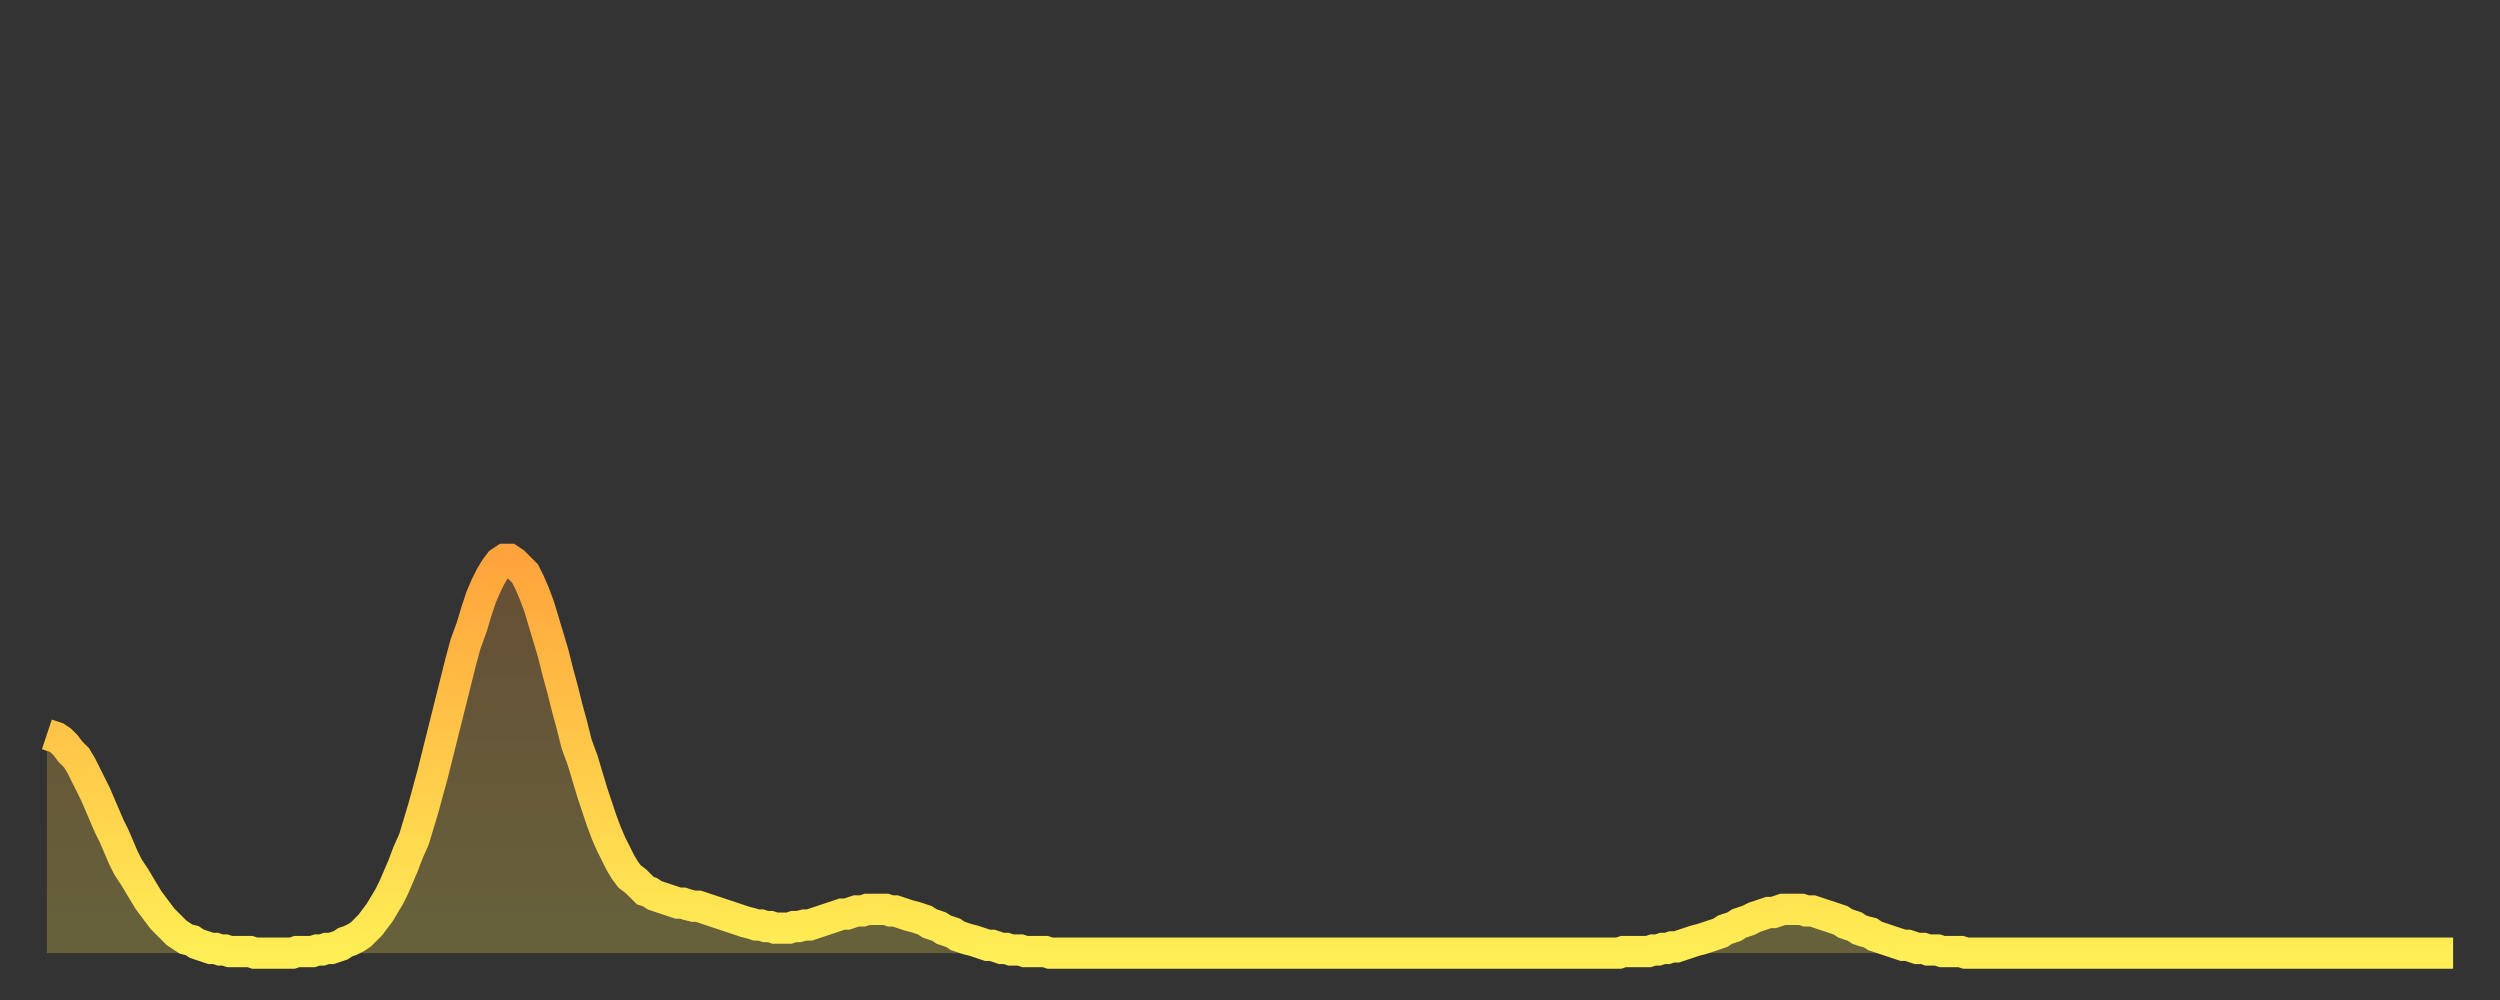
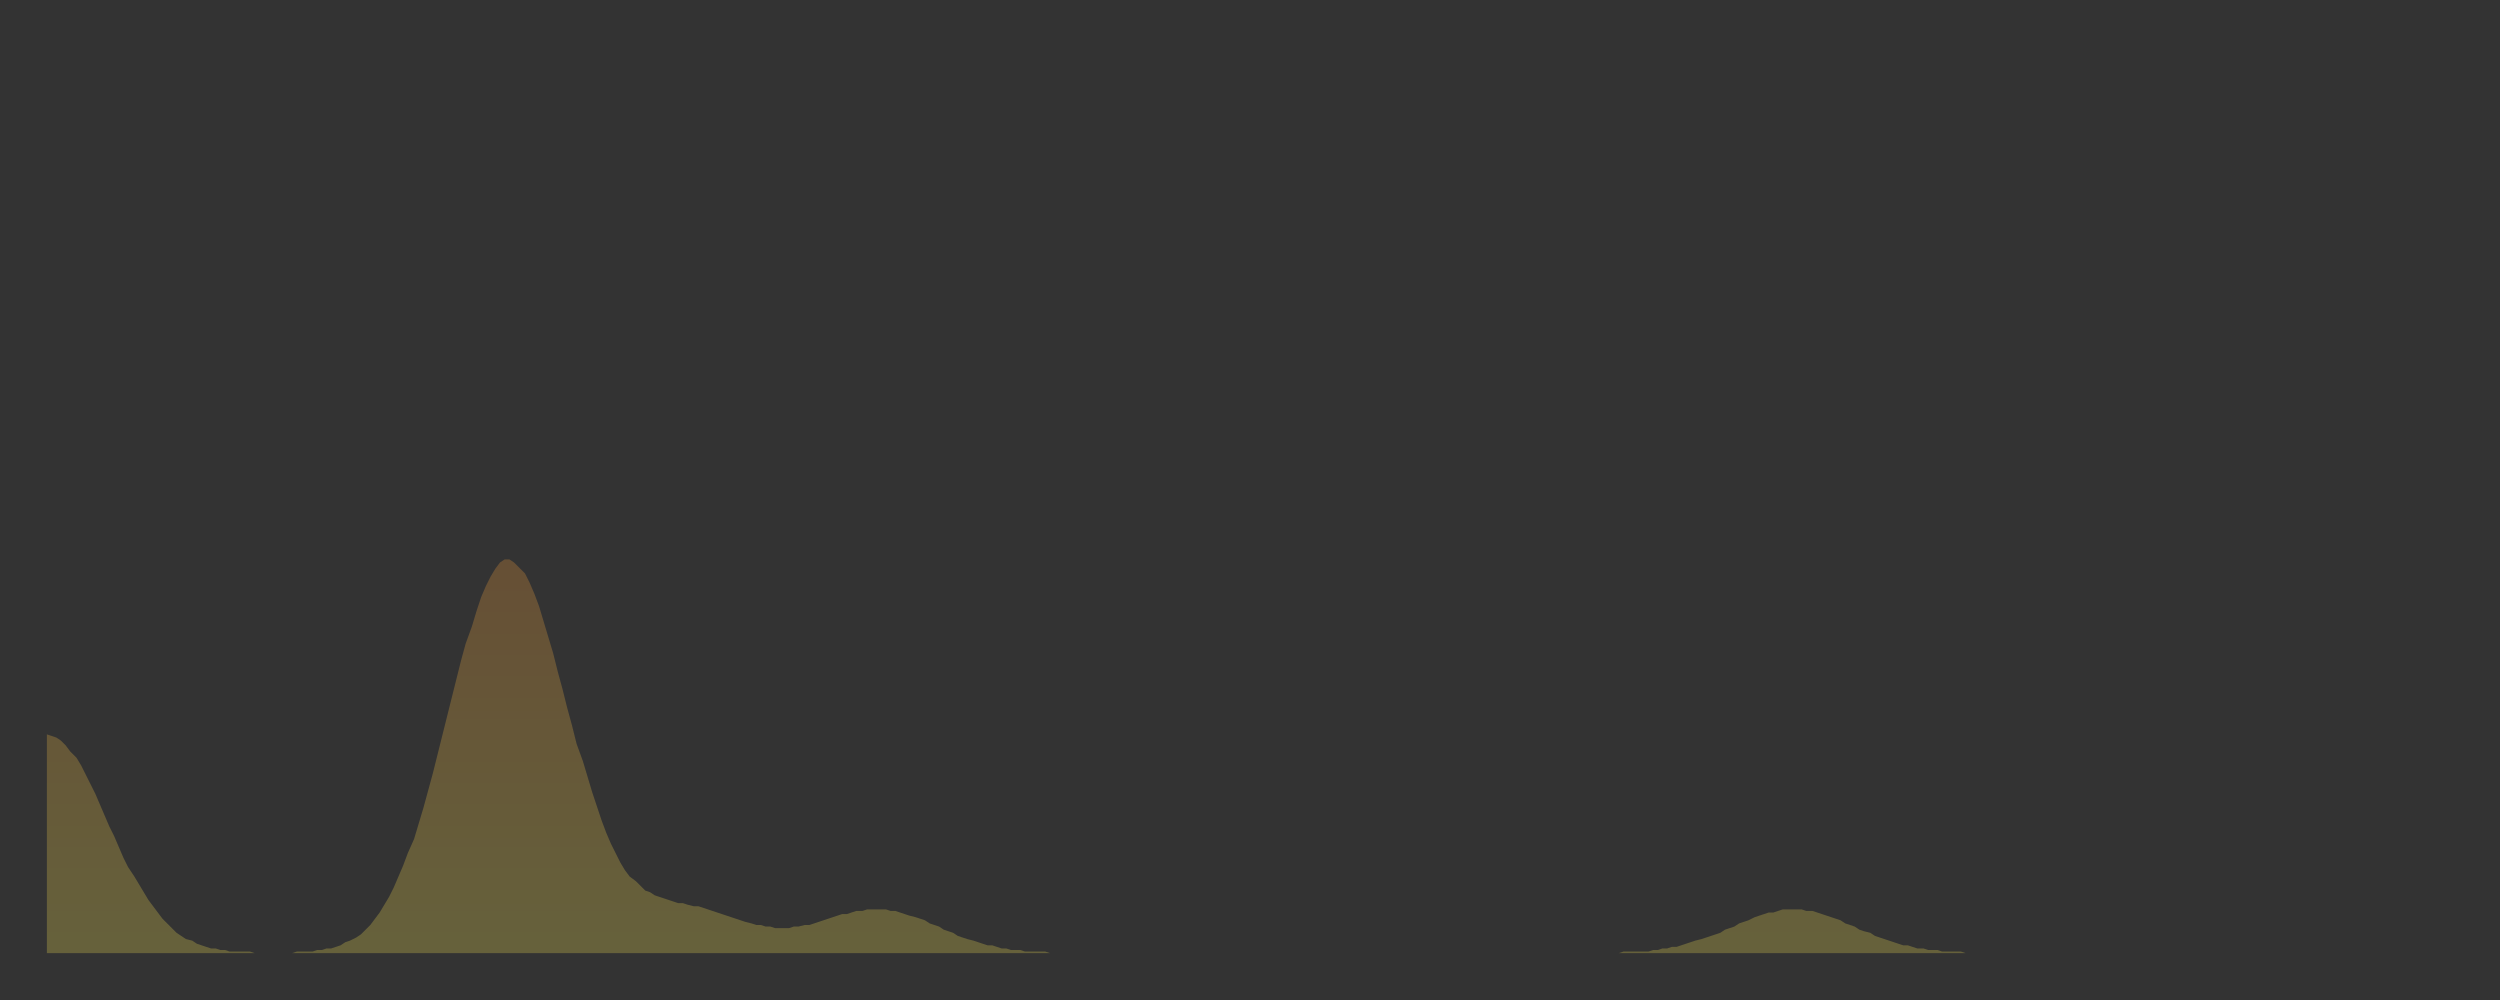
<svg xmlns="http://www.w3.org/2000/svg" baseProfile="full" height="64" version="1.1" width="160">
  <rect width="100%" height="100%" fill="#333333" stroke="none" />
  <defs>
    <linearGradient id="id6328" x1="0" x2="0" y1="0" y2="1">
      <stop offset="0%" stop-color="#ffa43c" />
      <stop offset="50%" stop-color="#ffc949" />
      <stop offset="100%" stop-color="#ffee55" />
    </linearGradient>
  </defs>
  <g transform="translate(3,3)">
    <g>
-       <path d="M 0.0 44.0 0.3 44.1 0.6 44.2 0.9 44.4 1.2 44.7 1.5 45.1 1.9 45.5 2.2 46.0 2.5 46.6 2.8 47.2 3.1 47.8 3.4 48.5 3.7 49.2 4.0 49.9 4.3 50.5 4.6 51.2 4.9 51.9 5.2 52.5 5.6 53.1 5.9 53.6 6.2 54.1 6.5 54.6 6.8 55.0 7.1 55.4 7.4 55.8 7.7 56.1 8.0 56.4 8.3 56.7 8.6 56.9 8.9 57.1 9.3 57.2 9.6 57.4 9.9 57.5 10.2 57.6 10.5 57.7 10.8 57.7 11.1 57.8 11.4 57.8 11.7 57.9 12.0 57.9 12.3 57.9 12.7 57.9 13.0 57.9 13.3 58.0 13.6 58.0 13.9 58.0 14.2 58.0 14.5 58.0 14.8 58.0 15.1 58.0 15.4 58.0 15.7 58.0 16.0 57.9 16.4 57.9 16.7 57.9 17.0 57.9 17.3 57.8 17.6 57.8 17.9 57.7 18.2 57.7 18.5 57.6 18.8 57.5 19.1 57.3 19.4 57.2 19.8 57.0 20.1 56.8 20.4 56.5 20.7 56.2 21.0 55.8 21.3 55.4 21.6 54.9 21.9 54.4 22.2 53.8 22.5 53.1 22.8 52.4 23.1 51.6 23.5 50.7 23.8 49.7 24.1 48.7 24.4 47.6 24.7 46.5 25.0 45.3 25.3 44.1 25.6 42.9 25.9 41.7 26.2 40.5 26.5 39.3 26.8 38.2 27.2 37.1 27.5 36.1 27.8 35.2 28.1 34.5 28.4 33.9 28.7 33.4 29.0 33.0 29.3 32.8 29.6 32.8 29.9 33.0 30.2 33.3 30.6 33.7 30.9 34.3 31.2 35.0 31.5 35.8 31.8 36.8 32.1 37.8 32.4 38.8 32.7 40.0 33.0 41.1 33.3 42.3 33.6 43.4 33.9 44.6 34.3 45.7 34.6 46.7 34.9 47.7 35.2 48.6 35.5 49.5 35.8 50.3 36.1 51.0 36.4 51.6 36.7 52.2 37.0 52.7 37.3 53.1 37.7 53.4 38.0 53.7 38.3 54.0 38.6 54.1 38.9 54.3 39.2 54.4 39.5 54.5 39.8 54.6 40.1 54.7 40.4 54.8 40.7 54.8 41.0 54.9 41.4 55.0 41.7 55.0 42.0 55.1 42.3 55.2 42.6 55.3 42.9 55.4 43.2 55.5 43.5 55.6 43.8 55.7 44.1 55.8 44.4 55.9 44.7 56.0 45.1 56.1 45.4 56.2 45.7 56.2 46.0 56.3 46.3 56.3 46.6 56.4 46.9 56.4 47.2 56.4 47.5 56.4 47.8 56.3 48.1 56.3 48.5 56.2 48.8 56.2 49.1 56.1 49.4 56.0 49.7 55.9 50.0 55.8 50.3 55.7 50.6 55.6 50.9 55.5 51.2 55.5 51.5 55.4 51.8 55.3 52.2 55.3 52.5 55.2 52.8 55.2 53.1 55.2 53.4 55.2 53.7 55.2 54.0 55.3 54.3 55.3 54.6 55.4 54.9 55.5 55.2 55.6 55.6 55.7 55.9 55.8 56.2 55.9 56.5 56.1 56.8 56.2 57.1 56.3 57.4 56.5 57.7 56.6 58.0 56.7 58.3 56.9 58.6 57.0 58.9 57.1 59.3 57.2 59.6 57.3 59.9 57.4 60.2 57.5 60.5 57.5 60.8 57.6 61.1 57.7 61.4 57.7 61.7 57.8 62.0 57.8 62.3 57.8 62.6 57.9 63.0 57.9 63.3 57.9 63.6 57.9 63.9 57.9 64.2 58.0 64.5 58.0 64.8 58.0 65.1 58.0 65.4 58.0 65.7 58.0 66.0 58.0 66.4 58.0 66.7 58.0 67.0 58.0 67.3 58.0 67.6 58.0 67.9 58.0 68.2 58.0 68.5 58.0 68.8 58.0 69.1 58.0 69.4 58.0 69.7 58.0 70.1 58.0 70.4 58.0 70.7 58.0 71.0 58.0 71.3 58.0 71.6 58.0 71.9 58.0 72.2 58.0 72.5 58.0 72.8 58.0 73.1 58.0 73.5 58.0 73.8 58.0 74.1 58.0 74.4 58.0 74.7 58.0 75.0 58.0 75.3 58.0 75.6 58.0 75.9 58.0 76.2 58.0 76.5 58.0 76.8 58.0 77.2 58.0 77.5 58.0 77.8 58.0 78.1 58.0 78.4 58.0 78.7 58.0 79.0 58.0 79.3 58.0 79.6 58.0 79.9 58.0 80.2 58.0 80.5 58.0 80.9 58.0 81.2 58.0 81.5 58.0 81.8 58.0 82.1 58.0 82.4 58.0 82.7 58.0 83.0 58.0 83.3 58.0 83.6 58.0 83.9 58.0 84.3 58.0 84.6 58.0 84.9 58.0 85.2 58.0 85.5 58.0 85.8 58.0 86.1 58.0 86.4 58.0 86.7 58.0 87.0 58.0 87.3 58.0 87.6 58.0 88.0 58.0 88.3 58.0 88.6 58.0 88.9 58.0 89.2 58.0 89.5 58.0 89.8 58.0 90.1 58.0 90.4 58.0 90.7 58.0 91.0 58.0 91.4 58.0 91.7 58.0 92.0 58.0 92.3 58.0 92.6 58.0 92.9 58.0 93.2 58.0 93.5 58.0 93.8 58.0 94.1 58.0 94.4 58.0 94.7 58.0 95.1 58.0 95.4 58.0 95.7 58.0 96.0 58.0 96.3 58.0 96.6 58.0 96.9 58.0 97.2 58.0 97.5 58.0 97.8 58.0 98.1 58.0 98.4 58.0 98.8 58.0 99.1 58.0 99.4 58.0 99.7 58.0 100.0 58.0 100.3 58.0 100.6 58.0 100.9 57.9 101.2 57.9 101.5 57.9 101.8 57.9 102.2 57.9 102.5 57.9 102.8 57.8 103.1 57.8 103.4 57.7 103.7 57.7 104.0 57.6 104.3 57.6 104.6 57.5 104.9 57.4 105.2 57.3 105.5 57.2 105.9 57.1 106.2 57.0 106.5 56.9 106.8 56.8 107.1 56.7 107.4 56.5 107.7 56.4 108.0 56.3 108.3 56.1 108.6 56.0 108.9 55.9 109.3 55.7 109.6 55.6 109.9 55.5 110.2 55.4 110.5 55.4 110.8 55.3 111.1 55.2 111.4 55.2 111.7 55.2 112.0 55.2 112.3 55.2 112.6 55.3 113.0 55.3 113.3 55.4 113.6 55.5 113.9 55.6 114.2 55.7 114.5 55.8 114.8 55.9 115.1 56.1 115.4 56.2 115.7 56.3 116.0 56.5 116.3 56.6 116.7 56.7 117.0 56.9 117.3 57.0 117.6 57.1 117.9 57.2 118.2 57.3 118.5 57.4 118.8 57.5 119.1 57.5 119.4 57.6 119.7 57.7 120.1 57.7 120.4 57.8 120.7 57.8 121.0 57.8 121.3 57.9 121.6 57.9 121.9 57.9 122.2 57.9 122.5 57.9 122.8 58.0 123.1 58.0 123.4 58.0 123.8 58.0 124.1 58.0 124.4 58.0 124.7 58.0 125.0 58.0 125.3 58.0 125.6 58.0 125.9 58.0 126.2 58.0 126.5 58.0 126.8 58.0 127.2 58.0 127.5 58.0 127.8 58.0 128.1 58.0 128.4 58.0 128.7 58.0 129.0 58.0 129.3 58.0 129.6 58.0 129.9 58.0 130.2 58.0 130.5 58.0 130.9 58.0 131.2 58.0 131.5 58.0 131.8 58.0 132.1 58.0 132.4 58.0 132.7 58.0 133.0 58.0 133.3 58.0 133.6 58.0 133.9 58.0 134.2 58.0 134.6 58.0 134.9 58.0 135.2 58.0 135.5 58.0 135.8 58.0 136.1 58.0 136.4 58.0 136.7 58.0 137.0 58.0 137.3 58.0 137.6 58.0 138.0 58.0 138.3 58.0 138.6 58.0 138.9 58.0 139.2 58.0 139.5 58.0 139.8 58.0 140.1 58.0 140.4 58.0 140.7 58.0 141.0 58.0 141.3 58.0 141.7 58.0 142.0 58.0 142.3 58.0 142.6 58.0 142.9 58.0 143.2 58.0 143.5 58.0 143.8 58.0 144.1 58.0 144.4 58.0 144.7 58.0 145.1 58.0 145.4 58.0 145.7 58.0 146.0 58.0 146.3 58.0 146.6 58.0 146.9 58.0 147.2 58.0 147.5 58.0 147.8 58.0 148.1 58.0 148.4 58.0 148.8 58.0 149.1 58.0 149.4 58.0 149.7 58.0 150.0 58.0 150.3 58.0 150.6 58.0 150.9 58.0 151.2 58.0 151.5 58.0 151.8 58.0 152.1 58.0 152.5 58.0 152.8 58.0 153.1 58.0 153.4 58.0 153.7 58.0 154.0 58.0" fill="none" id="graph-curve" opacity="1" stroke="url(#id6328)" stroke-width="2" />
      <path d="M 0 58 L 0.0 44.0 0.3 44.1 0.6 44.2 0.9 44.4 1.2 44.7 1.5 45.1 1.9 45.5 2.2 46.0 2.5 46.6 2.8 47.2 3.1 47.8 3.4 48.5 3.7 49.2 4.0 49.9 4.3 50.5 4.6 51.2 4.9 51.9 5.2 52.5 5.6 53.1 5.9 53.6 6.2 54.1 6.5 54.6 6.8 55.0 7.1 55.4 7.4 55.8 7.7 56.1 8.0 56.4 8.3 56.7 8.6 56.9 8.9 57.1 9.3 57.2 9.6 57.4 9.9 57.5 10.2 57.6 10.5 57.7 10.8 57.7 11.1 57.8 11.4 57.8 11.7 57.9 12.0 57.9 12.3 57.9 12.7 57.9 13.0 57.9 13.3 58.0 13.6 58.0 13.9 58.0 14.2 58.0 14.5 58.0 14.8 58.0 15.1 58.0 15.4 58.0 15.7 58.0 16.0 57.9 16.4 57.9 16.7 57.9 17.0 57.9 17.3 57.8 17.6 57.8 17.9 57.7 18.2 57.7 18.5 57.6 18.8 57.5 19.1 57.3 19.4 57.2 19.8 57.0 20.1 56.8 20.4 56.5 20.7 56.2 21.0 55.8 21.3 55.4 21.6 54.9 21.9 54.4 22.2 53.8 22.5 53.1 22.8 52.4 23.1 51.6 23.5 50.7 23.8 49.7 24.1 48.7 24.4 47.6 24.7 46.5 25.0 45.3 25.3 44.1 25.6 42.9 25.9 41.7 26.2 40.5 26.5 39.3 26.8 38.2 27.2 37.1 27.5 36.1 27.8 35.2 28.1 34.5 28.4 33.9 28.7 33.4 29.0 33.0 29.3 32.8 29.6 32.8 29.9 33.0 30.2 33.3 30.6 33.7 30.9 34.3 31.2 35.0 31.5 35.8 31.8 36.8 32.1 37.8 32.4 38.8 32.7 40.0 33.0 41.1 33.3 42.3 33.6 43.4 33.9 44.6 34.3 45.7 34.6 46.7 34.9 47.7 35.2 48.6 35.5 49.5 35.8 50.3 36.1 51.0 36.4 51.6 36.7 52.2 37.0 52.7 37.3 53.1 37.7 53.4 38.0 53.7 38.3 54.0 38.6 54.1 38.9 54.3 39.2 54.4 39.5 54.5 39.8 54.6 40.1 54.7 40.4 54.8 40.7 54.8 41.0 54.9 41.4 55.0 41.7 55.0 42.0 55.1 42.3 55.2 42.6 55.3 42.9 55.4 43.2 55.5 43.5 55.6 43.8 55.7 44.1 55.8 44.4 55.9 44.7 56.0 45.1 56.1 45.4 56.2 45.7 56.2 46.0 56.3 46.3 56.3 46.6 56.4 46.9 56.4 47.2 56.4 47.5 56.4 47.8 56.3 48.1 56.3 48.5 56.2 48.8 56.2 49.1 56.1 49.4 56.0 49.7 55.9 50.0 55.8 50.3 55.7 50.6 55.6 50.9 55.5 51.2 55.5 51.5 55.4 51.8 55.3 52.2 55.3 52.5 55.2 52.8 55.2 53.1 55.2 53.4 55.2 53.7 55.2 54.0 55.3 54.3 55.3 54.6 55.4 54.9 55.5 55.2 55.6 55.6 55.7 55.9 55.8 56.2 55.9 56.5 56.1 56.8 56.2 57.1 56.3 57.4 56.5 57.7 56.6 58.0 56.7 58.3 56.9 58.6 57.0 58.9 57.1 59.3 57.2 59.6 57.3 59.9 57.4 60.2 57.5 60.5 57.5 60.8 57.6 61.1 57.7 61.4 57.7 61.7 57.8 62.0 57.8 62.3 57.8 62.6 57.9 63.0 57.9 63.3 57.9 63.6 57.9 63.9 57.9 64.2 58.0 64.5 58.0 64.8 58.0 65.1 58.0 65.4 58.0 65.7 58.0 66.0 58.0 66.4 58.0 66.7 58.0 67.0 58.0 67.3 58.0 67.6 58.0 67.9 58.0 68.2 58.0 68.5 58.0 68.8 58.0 69.1 58.0 69.4 58.0 69.7 58.0 70.1 58.0 70.4 58.0 70.7 58.0 71.0 58.0 71.3 58.0 71.6 58.0 71.9 58.0 72.2 58.0 72.5 58.0 72.8 58.0 73.1 58.0 73.5 58.0 73.8 58.0 74.1 58.0 74.4 58.0 74.7 58.0 75.0 58.0 75.3 58.0 75.6 58.0 75.9 58.0 76.2 58.0 76.5 58.0 76.8 58.0 77.2 58.0 77.5 58.0 77.8 58.0 78.1 58.0 78.4 58.0 78.7 58.0 79.0 58.0 79.3 58.0 79.6 58.0 79.9 58.0 80.2 58.0 80.5 58.0 80.9 58.0 81.2 58.0 81.5 58.0 81.8 58.0 82.1 58.0 82.4 58.0 82.7 58.0 83.0 58.0 83.3 58.0 83.6 58.0 83.9 58.0 84.3 58.0 84.6 58.0 84.9 58.0 85.2 58.0 85.5 58.0 85.8 58.0 86.1 58.0 86.4 58.0 86.7 58.0 87.0 58.0 87.3 58.0 87.6 58.0 88.0 58.0 88.3 58.0 88.6 58.0 88.9 58.0 89.2 58.0 89.5 58.0 89.8 58.0 90.1 58.0 90.4 58.0 90.7 58.0 91.0 58.0 91.4 58.0 91.7 58.0 92.0 58.0 92.3 58.0 92.6 58.0 92.9 58.0 93.2 58.0 93.5 58.0 93.8 58.0 94.1 58.0 94.4 58.0 94.7 58.0 95.1 58.0 95.4 58.0 95.7 58.0 96.0 58.0 96.3 58.0 96.6 58.0 96.9 58.0 97.2 58.0 97.5 58.0 97.8 58.0 98.1 58.0 98.4 58.0 98.8 58.0 99.1 58.0 99.4 58.0 99.7 58.0 100.0 58.0 100.3 58.0 100.6 58.0 100.9 57.9 101.2 57.9 101.5 57.9 101.8 57.9 102.2 57.9 102.5 57.9 102.8 57.8 103.1 57.8 103.4 57.7 103.7 57.7 104.0 57.6 104.3 57.6 104.6 57.5 104.9 57.4 105.2 57.3 105.5 57.2 105.9 57.1 106.2 57.0 106.5 56.9 106.8 56.8 107.1 56.7 107.4 56.5 107.7 56.4 108.0 56.3 108.3 56.1 108.6 56.0 108.9 55.9 109.3 55.7 109.6 55.6 109.9 55.5 110.2 55.4 110.5 55.4 110.8 55.3 111.1 55.2 111.4 55.2 111.7 55.2 112.0 55.2 112.3 55.2 112.6 55.3 113.0 55.3 113.3 55.4 113.6 55.5 113.9 55.6 114.2 55.7 114.5 55.8 114.8 55.9 115.1 56.1 115.4 56.2 115.7 56.3 116.0 56.5 116.3 56.6 116.7 56.7 117.0 56.9 117.3 57.0 117.6 57.1 117.9 57.2 118.2 57.3 118.5 57.4 118.8 57.5 119.1 57.5 119.4 57.6 119.7 57.7 120.1 57.7 120.4 57.8 120.7 57.8 121.0 57.8 121.3 57.9 121.6 57.9 121.9 57.9 122.2 57.9 122.5 57.9 122.8 58.0 123.1 58.0 123.4 58.0 123.8 58.0 124.1 58.0 124.4 58.0 124.7 58.0 125.0 58.0 125.3 58.0 125.6 58.0 125.9 58.0 126.2 58.0 126.5 58.0 126.8 58.0 127.2 58.0 127.5 58.0 127.8 58.0 128.1 58.0 128.4 58.0 128.7 58.0 129.0 58.0 129.3 58.0 129.6 58.0 129.9 58.0 130.2 58.0 130.5 58.0 130.9 58.0 131.2 58.0 131.5 58.0 131.8 58.0 132.1 58.0 132.4 58.0 132.7 58.0 133.0 58.0 133.3 58.0 133.6 58.0 133.9 58.0 134.2 58.0 134.6 58.0 134.9 58.0 135.2 58.0 135.5 58.0 135.8 58.0 136.1 58.0 136.4 58.0 136.7 58.0 137.0 58.0 137.3 58.0 137.6 58.0 138.0 58.0 138.3 58.0 138.6 58.0 138.9 58.0 139.2 58.0 139.5 58.0 139.8 58.0 140.1 58.0 140.4 58.0 140.7 58.0 141.0 58.0 141.3 58.0 141.7 58.0 142.0 58.0 142.3 58.0 142.6 58.0 142.9 58.0 143.2 58.0 143.5 58.0 143.8 58.0 144.1 58.0 144.4 58.0 144.7 58.0 145.1 58.0 145.4 58.0 145.7 58.0 146.0 58.0 146.3 58.0 146.6 58.0 146.9 58.0 147.2 58.0 147.5 58.0 147.8 58.0 148.1 58.0 148.4 58.0 148.8 58.0 149.1 58.0 149.4 58.0 149.7 58.0 150.0 58.0 150.3 58.0 150.6 58.0 150.9 58.0 151.2 58.0 151.5 58.0 151.8 58.0 152.1 58.0 152.5 58.0 152.8 58.0 153.1 58.0 153.4 58.0 153.7 58.0 154.0 58.0 154 58" fill="url(#id6328)" fill-opacity=".25" id="graph-shadow" />
    </g>
  </g>
</svg>